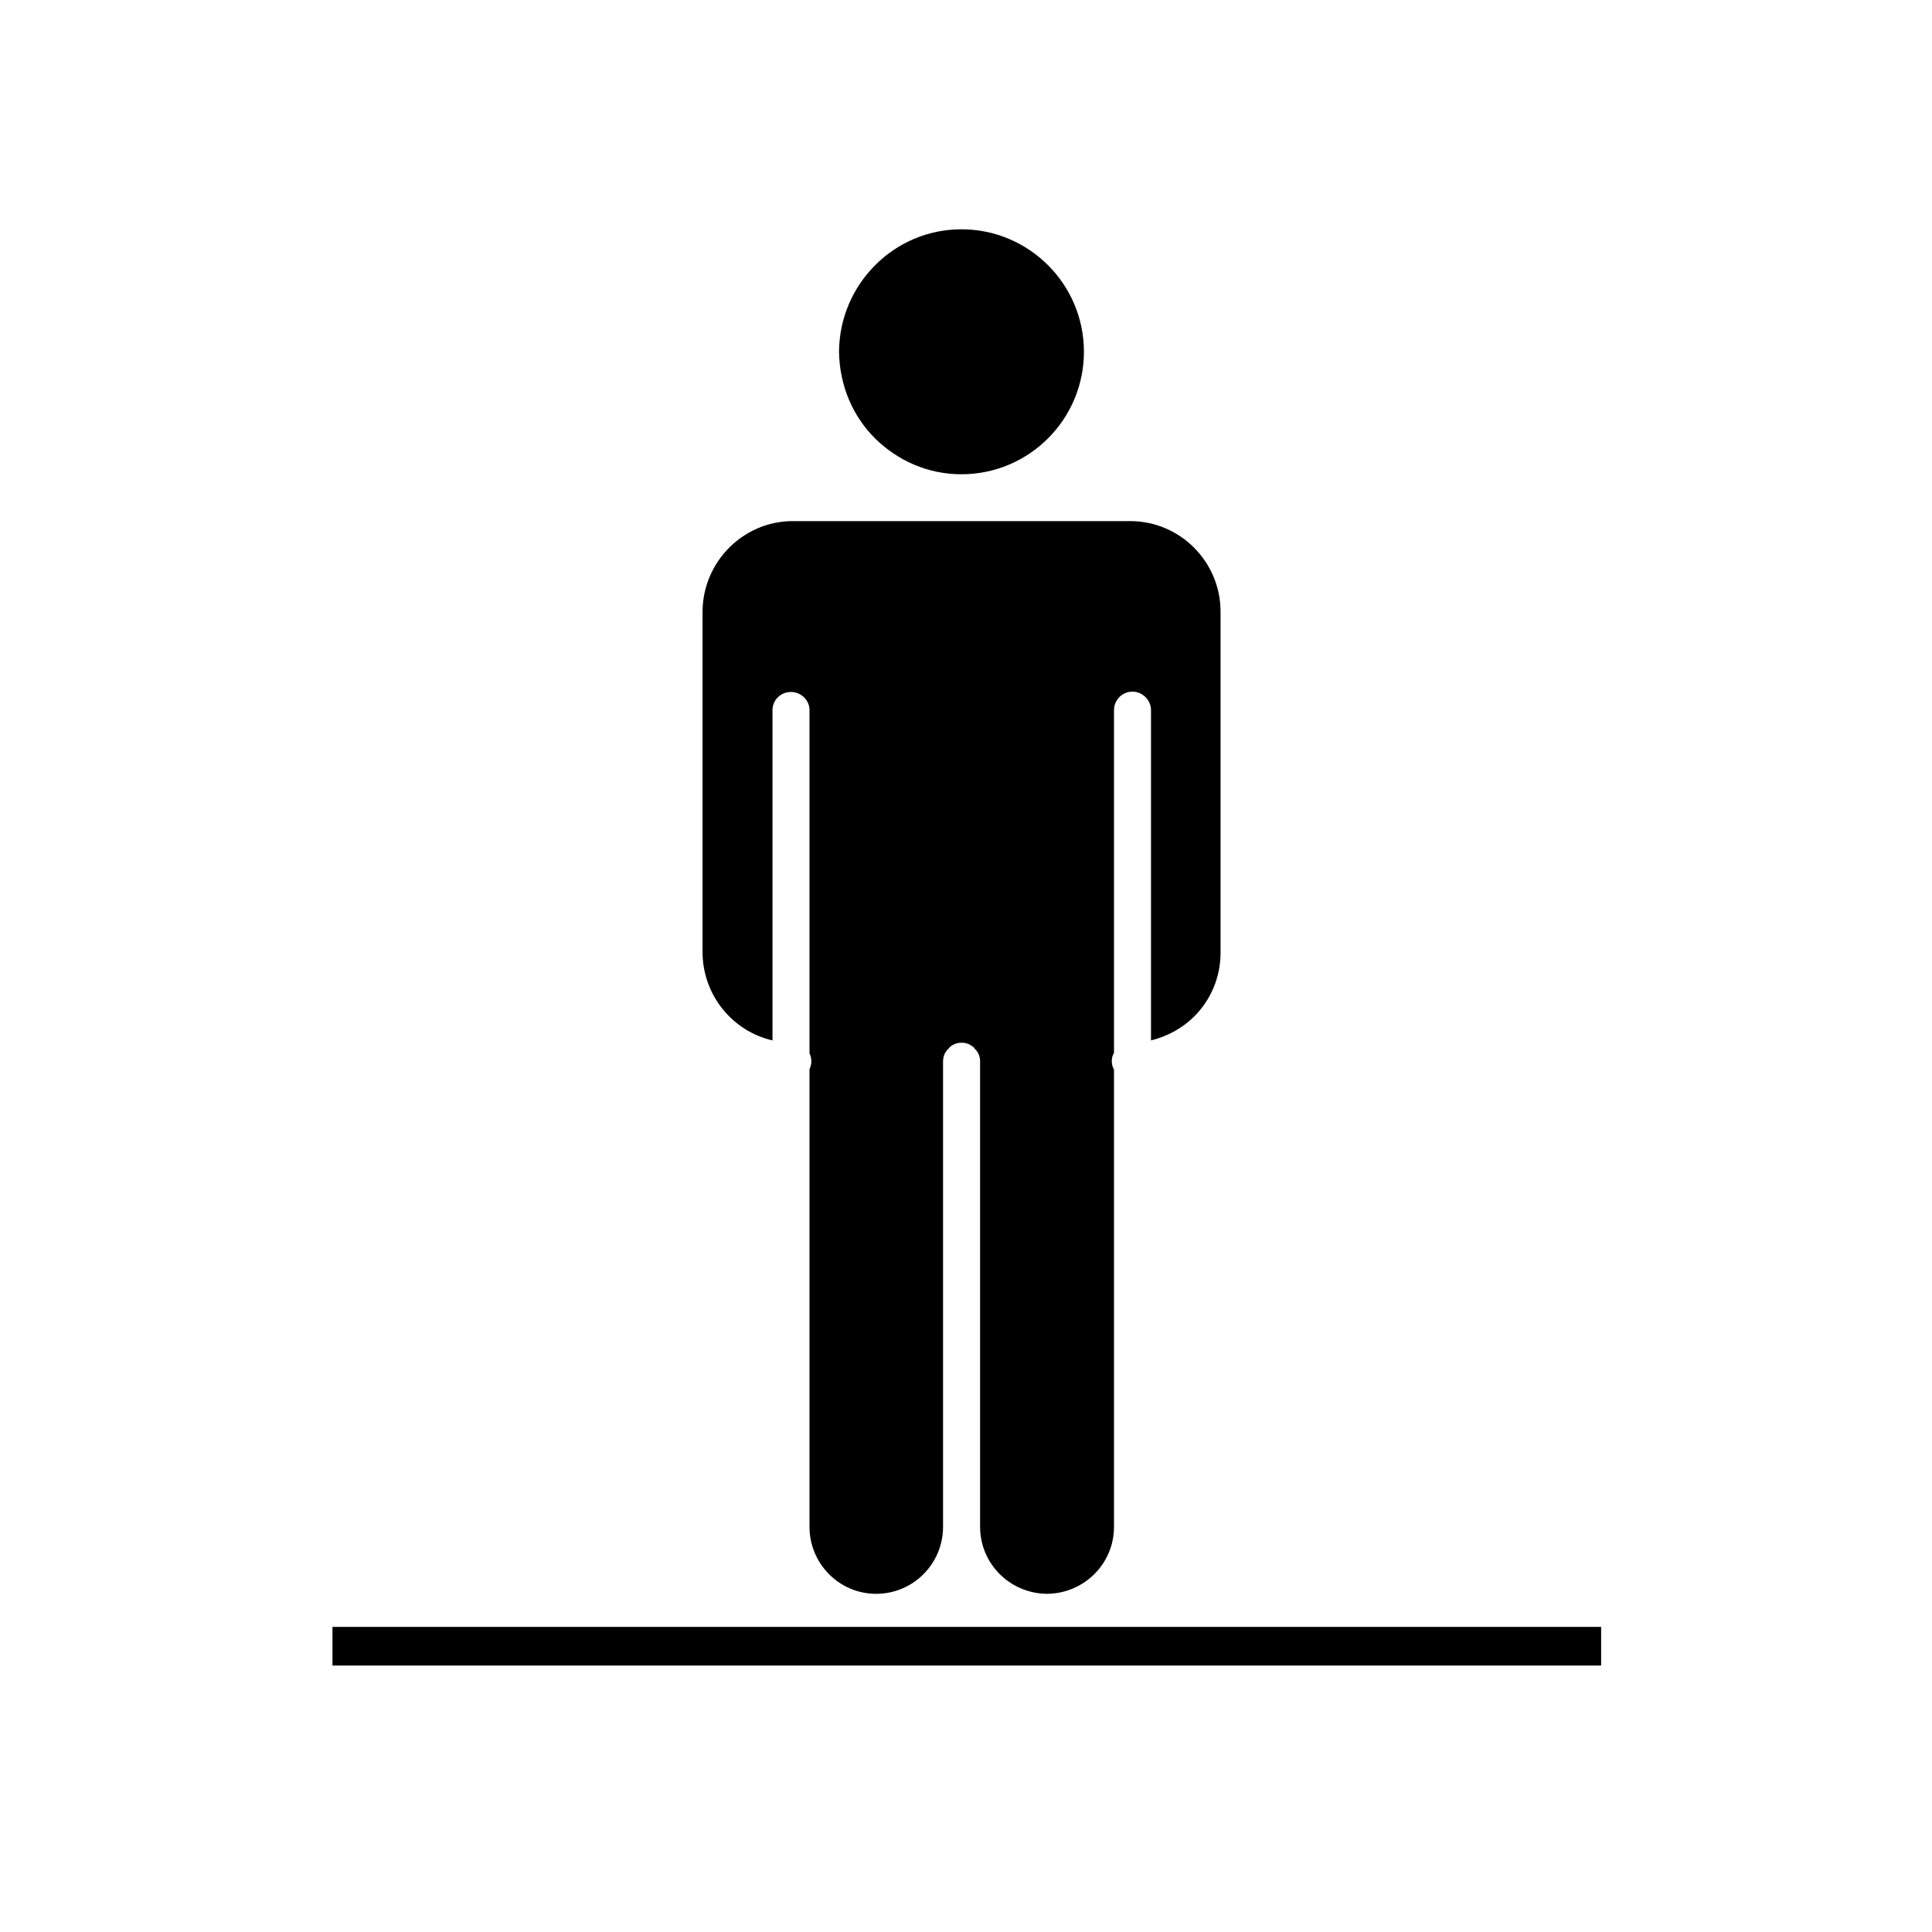
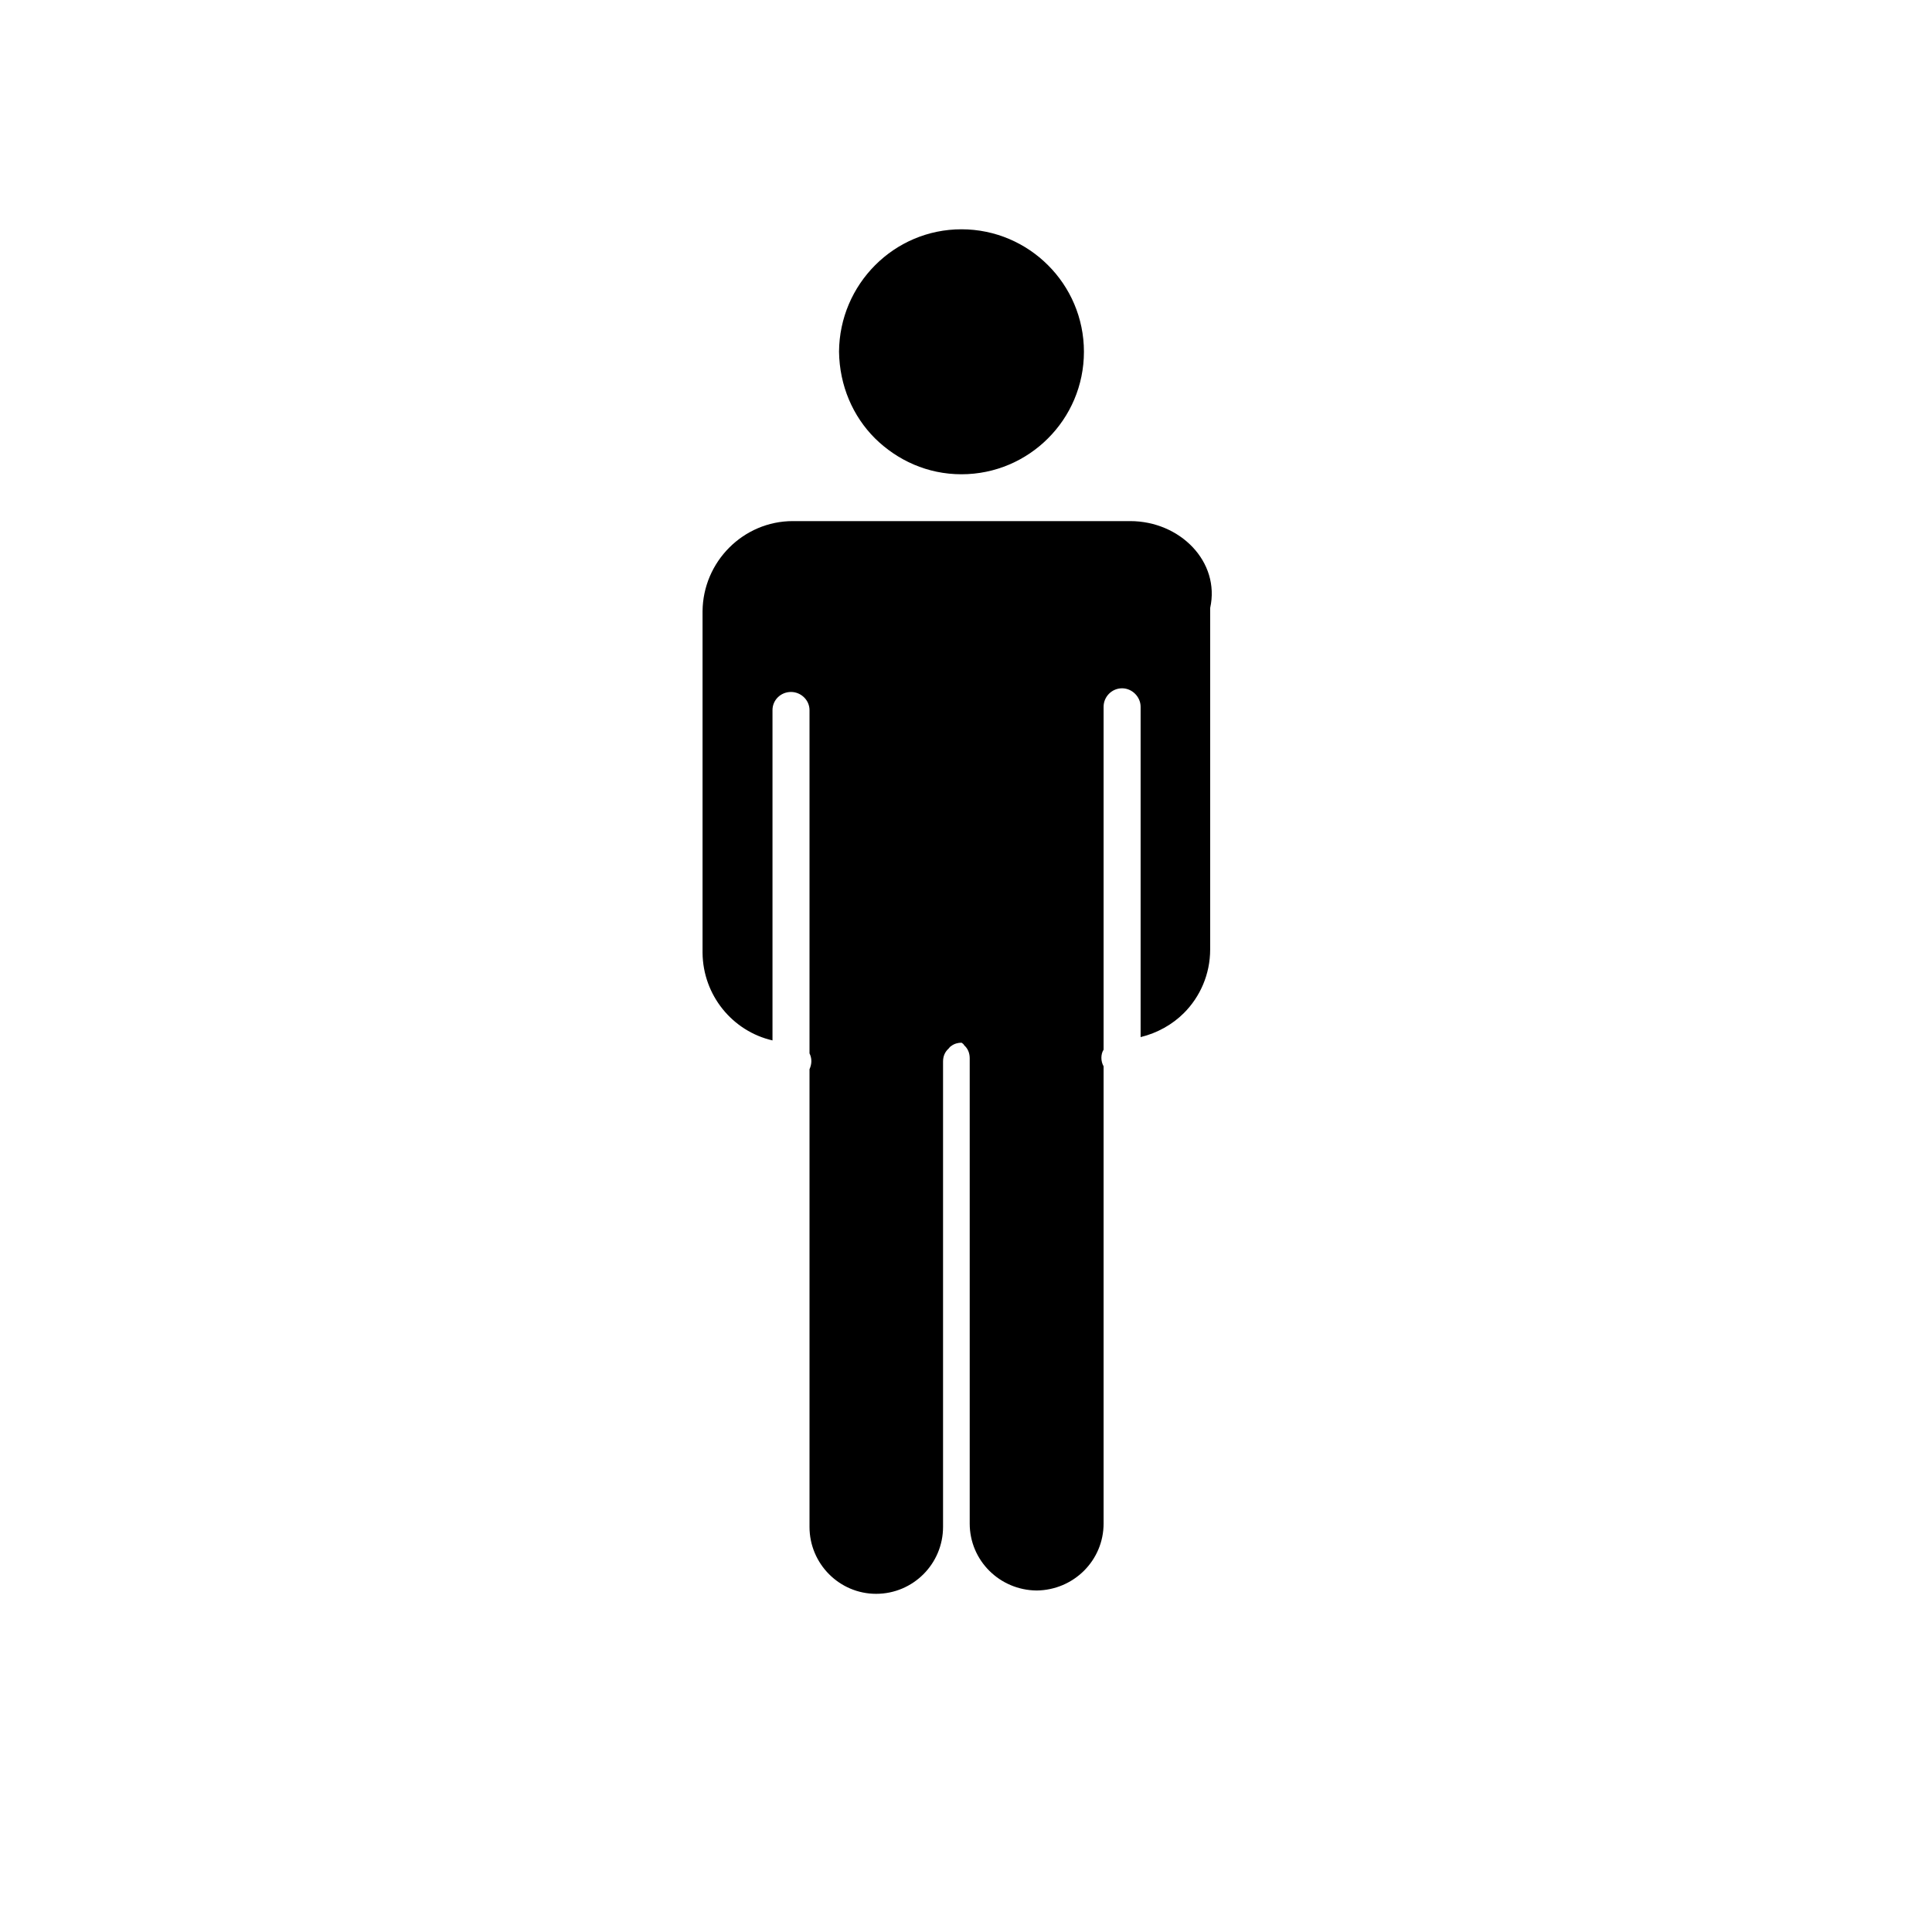
<svg xmlns="http://www.w3.org/2000/svg" version="1.1" width="50" height="50" viewBox="0 0 50 50" xml:space="preserve">
  <g transform="translate(-150,-600)">
-     <path d="M174.882,612.274c0.879,0,1.671-0.359,2.241-0.93c0.57-0.569,0.929-1.36,0.929-2.241c0-0.878-0.359-1.671-0.929-2.239    c-0.569-0.57-1.362-0.93-2.241-0.93c-1.745,0-3.156,1.423-3.168,3.168c0.012,0.88,0.359,1.672,0.929,2.241    C173.224,611.915,174.004,612.274,174.882,612.274z M179.248,613.486h-8.73c-1.283,0-2.327,1.053-2.336,2.336v8.836    c0.01,1.101,0.775,2.029,1.81,2.268v-8.549c0-0.258,0.211-0.469,0.479-0.469c0.259,0,0.479,0.211,0.479,0.469v8.884    c0.029,0.058,0.048,0.125,0.048,0.201s-0.019,0.144-0.048,0.21v11.843c0,0.957,0.775,1.733,1.724,1.733    c0.957,0,1.732-0.776,1.732-1.733v-12.043c0-0.134,0.048-0.249,0.144-0.335c0.02-0.027,0.038-0.048,0.067-0.066    c0.077-0.059,0.172-0.086,0.268-0.086c0.106,0,0.192,0.028,0.269,0.086c0.029,0.019,0.057,0.039,0.067,0.066    c0.096,0.086,0.144,0.201,0.144,0.335v12.043c0,0.957,0.775,1.724,1.732,1.733c0.958-0.01,1.733-0.776,1.733-1.733v-11.833    c-0.038-0.066-0.057-0.144-0.057-0.22s0.019-0.153,0.057-0.21v-8.875c0-0.258,0.211-0.478,0.479-0.478    c0.258,0,0.479,0.22,0.479,0.478v8.549c0.431-0.104,0.823-0.325,1.12-0.622c0.421-0.421,0.68-1.005,0.68-1.646v-8.836    C181.584,614.539,180.541,613.486,179.248,613.486z" />
-     <line fill="none" stroke="#000000" x1="158.604" x2="191.437" y1="642.604" y2="642.604" />
+     <path d="M174.882,612.274c0.879,0,1.671-0.359,2.241-0.93c0.57-0.569,0.929-1.36,0.929-2.241c0-0.878-0.359-1.671-0.929-2.239    c-0.569-0.57-1.362-0.93-2.241-0.93c-1.745,0-3.156,1.423-3.168,3.168c0.012,0.88,0.359,1.672,0.929,2.241    C173.224,611.915,174.004,612.274,174.882,612.274z M179.248,613.486h-8.73c-1.283,0-2.327,1.053-2.336,2.336v8.836    c0.01,1.101,0.775,2.029,1.81,2.268v-8.549c0-0.258,0.211-0.469,0.479-0.469c0.259,0,0.479,0.211,0.479,0.469v8.884    c0.029,0.058,0.048,0.125,0.048,0.201s-0.019,0.144-0.048,0.21v11.843c0,0.957,0.775,1.733,1.724,1.733    c0.957,0,1.732-0.776,1.732-1.733v-12.043c0-0.134,0.048-0.249,0.144-0.335c0.02-0.027,0.038-0.048,0.067-0.066    c0.077-0.059,0.172-0.086,0.268-0.086c0.029,0.019,0.057,0.039,0.067,0.066    c0.096,0.086,0.144,0.201,0.144,0.335v12.043c0,0.957,0.775,1.724,1.732,1.733c0.958-0.01,1.733-0.776,1.733-1.733v-11.833    c-0.038-0.066-0.057-0.144-0.057-0.22s0.019-0.153,0.057-0.21v-8.875c0-0.258,0.211-0.478,0.479-0.478    c0.258,0,0.479,0.22,0.479,0.478v8.549c0.431-0.104,0.823-0.325,1.12-0.622c0.421-0.421,0.68-1.005,0.68-1.646v-8.836    C181.584,614.539,180.541,613.486,179.248,613.486z" />
  </g>
</svg>